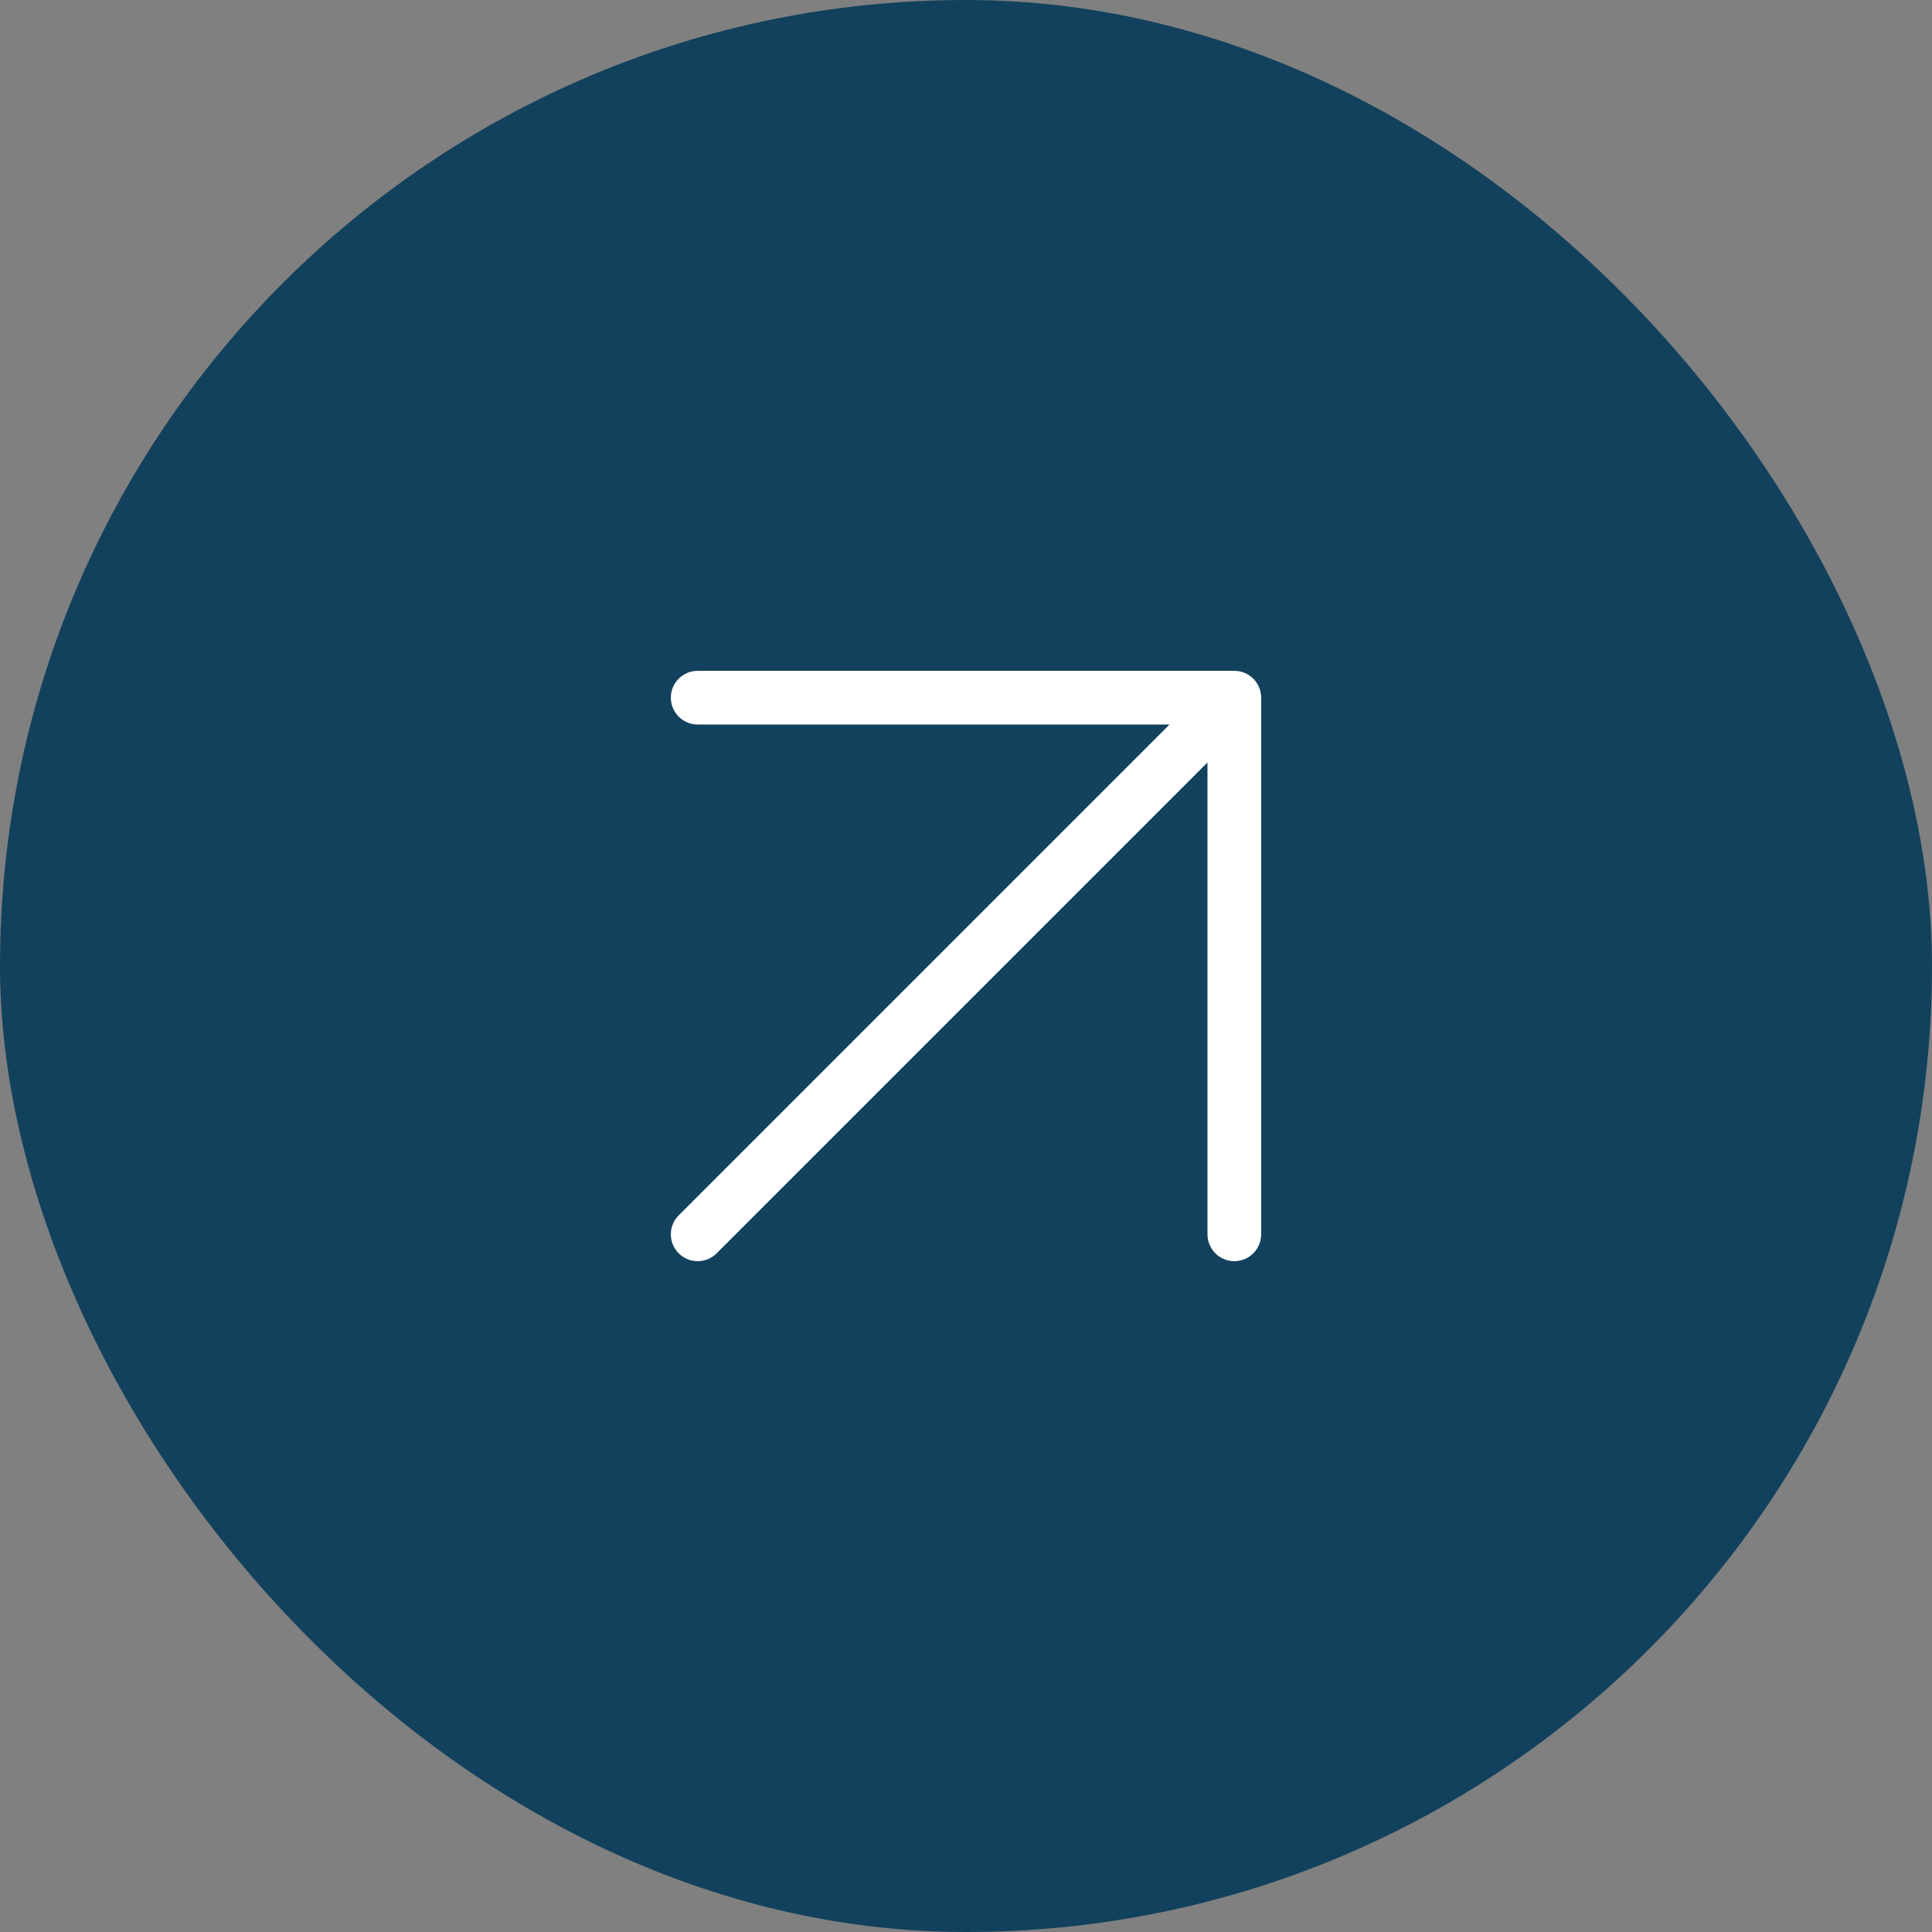
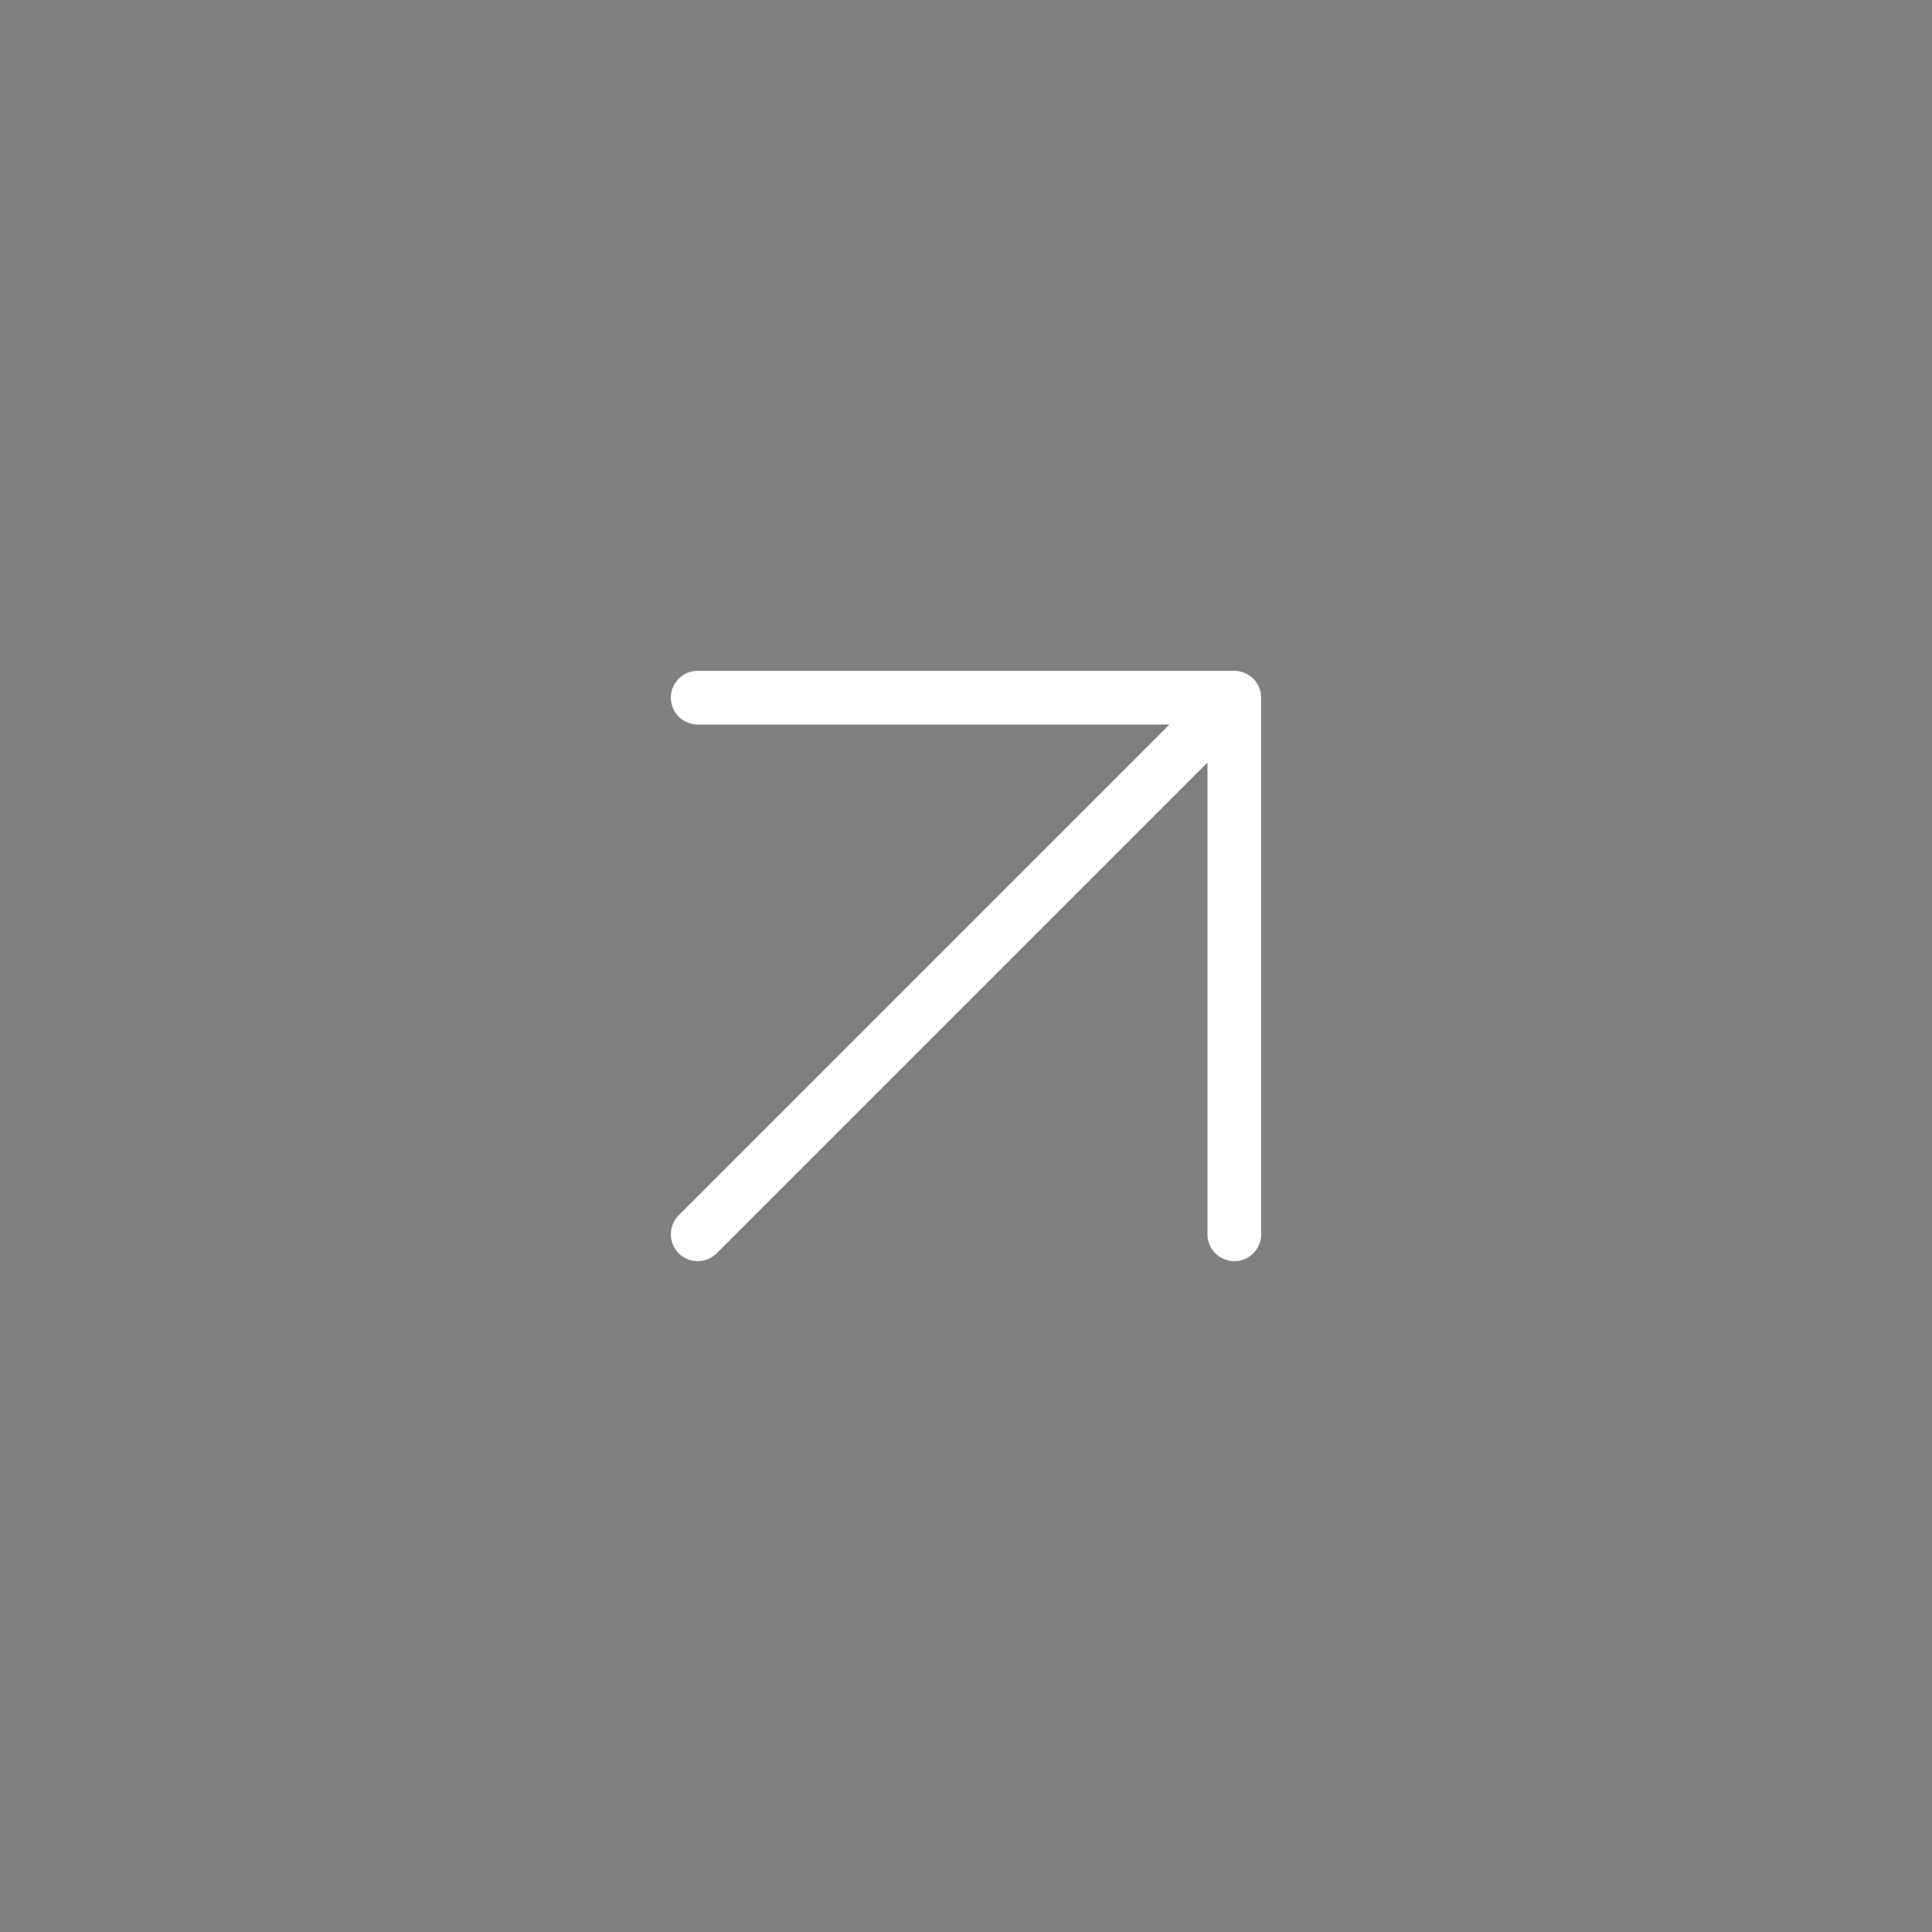
<svg xmlns="http://www.w3.org/2000/svg" width="60" height="60" viewBox="0 0 60 60" fill="none">
  <rect x="0" y="0" width="60" height="60" fill="#808080" stroke="none" />
-   <rect width="60" height="60" rx="30" fill="#12415D" />
  <path d="M21.667 38.333L38.333 21.667M38.333 21.667H21.667M38.333 21.667V38.333" stroke="white" stroke-width="1.667" stroke-linecap="round" stroke-linejoin="round" />
</svg>